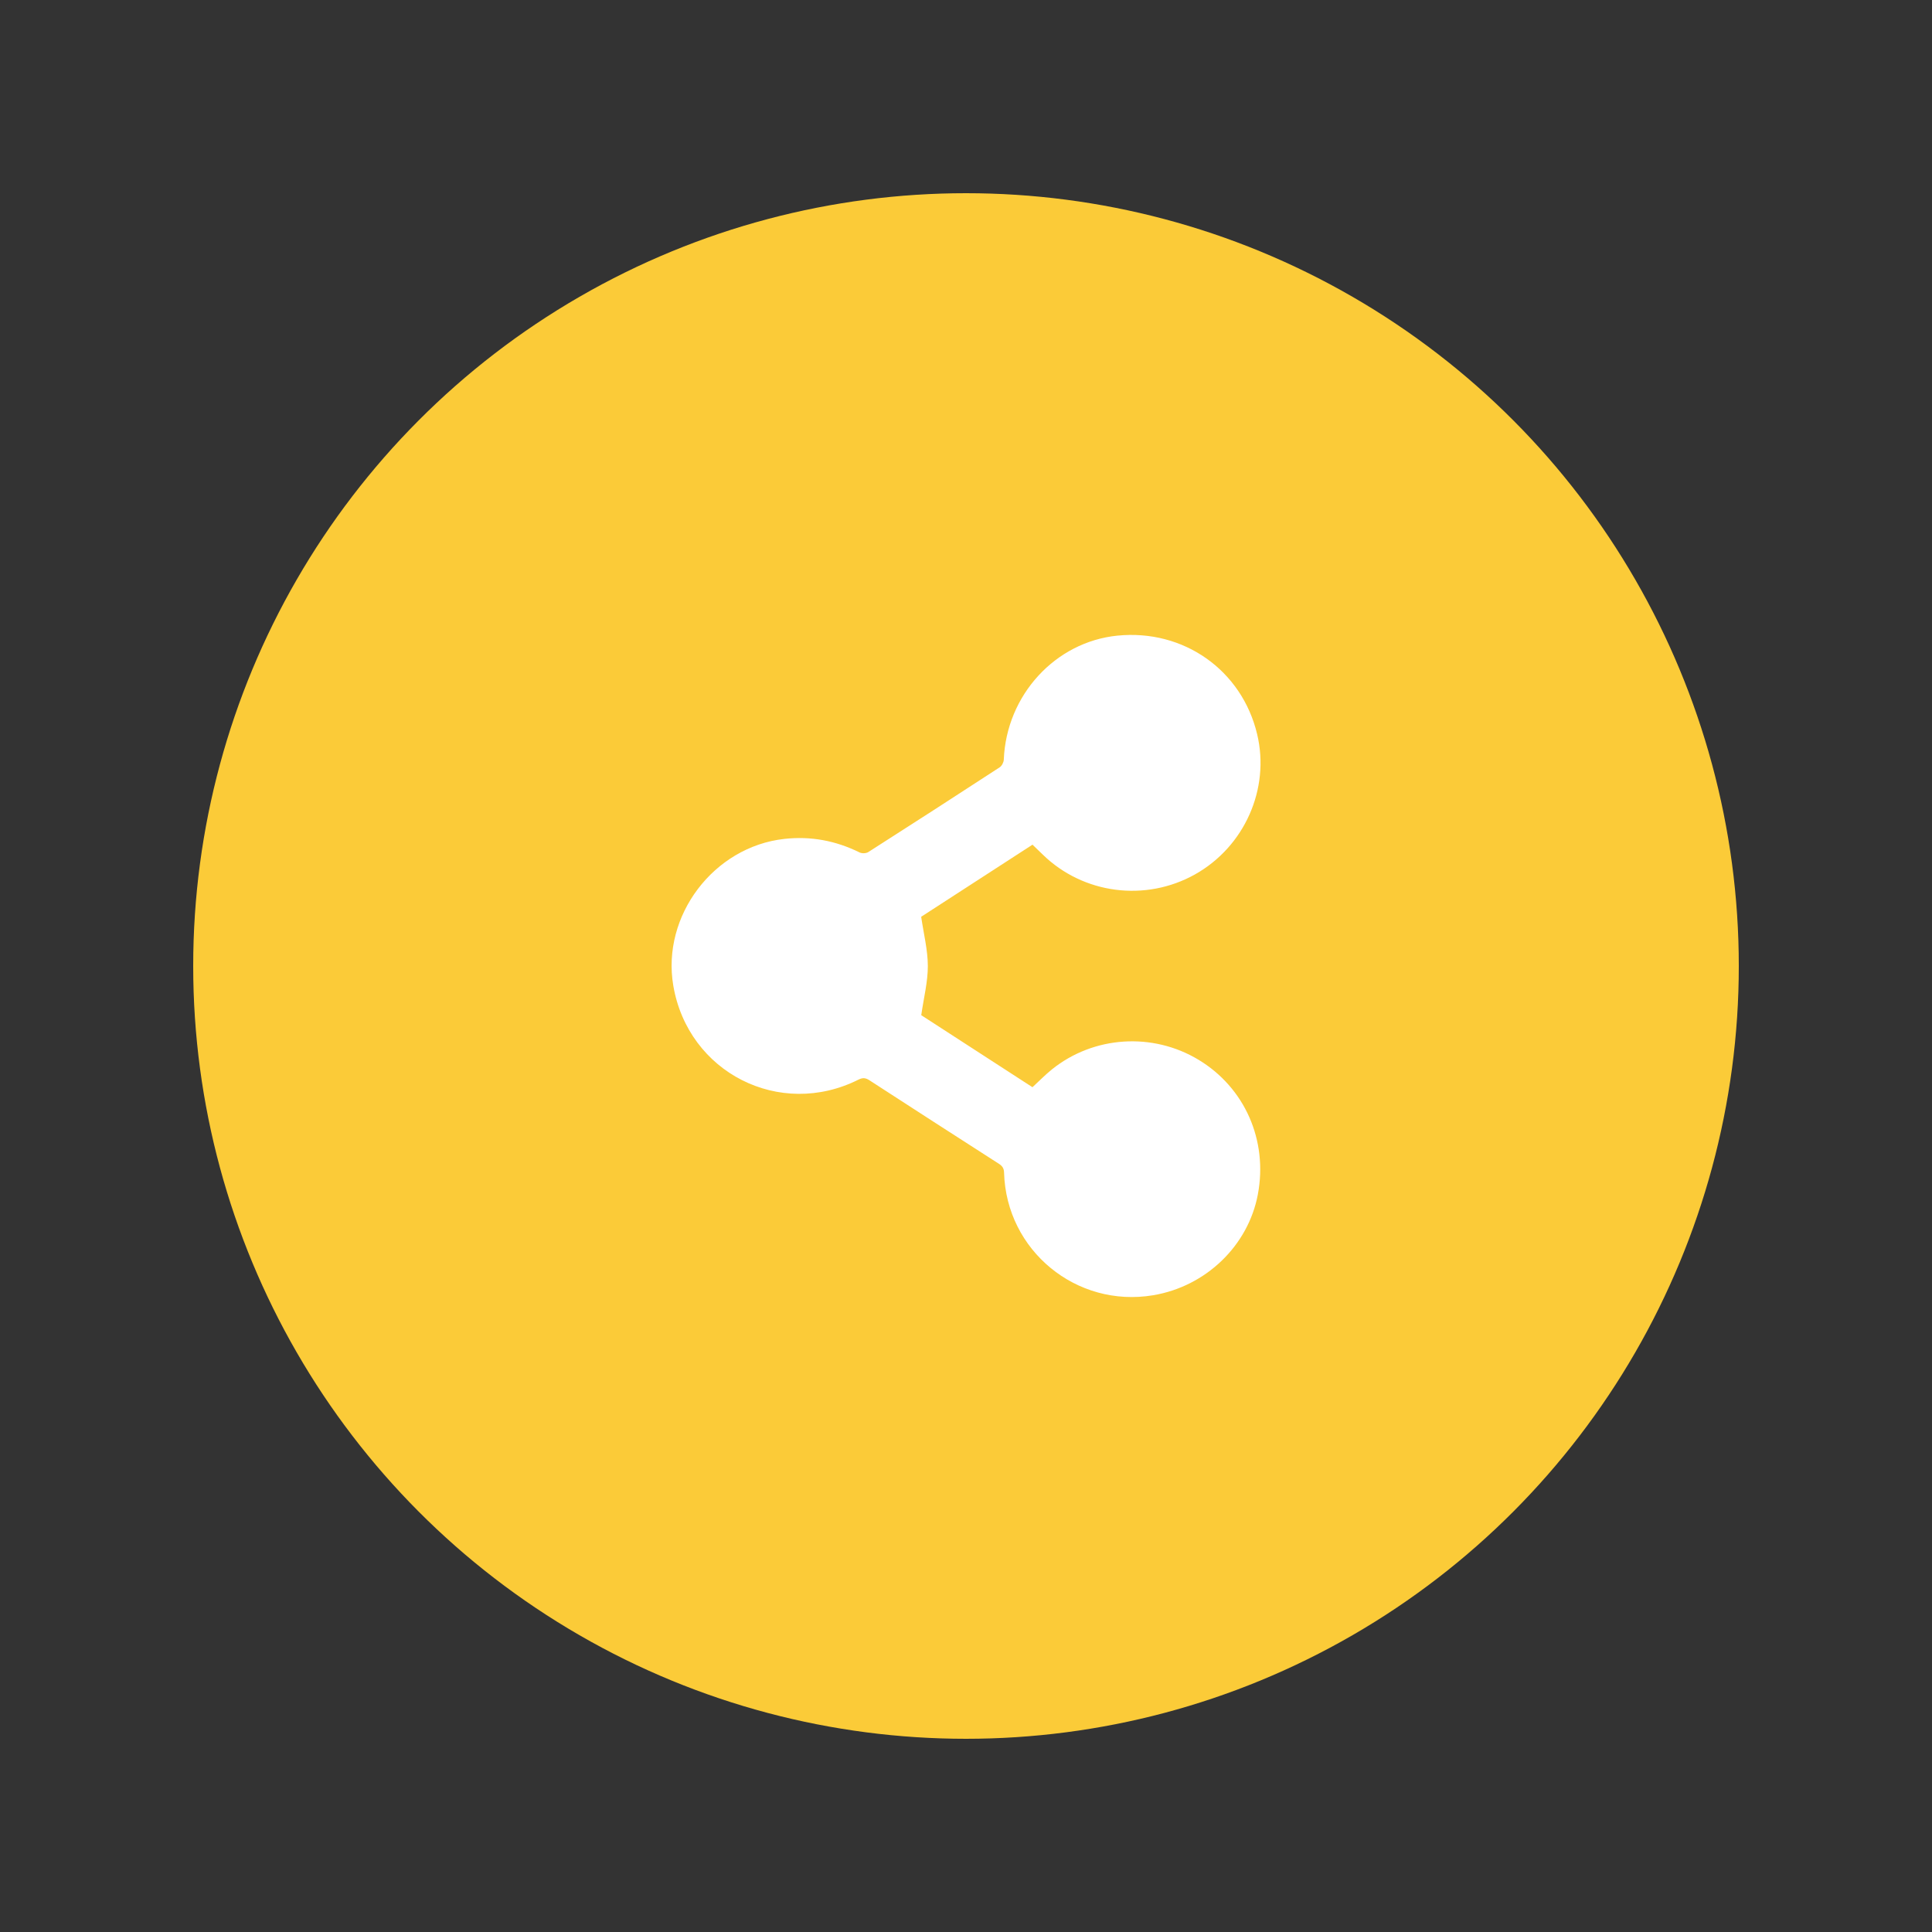
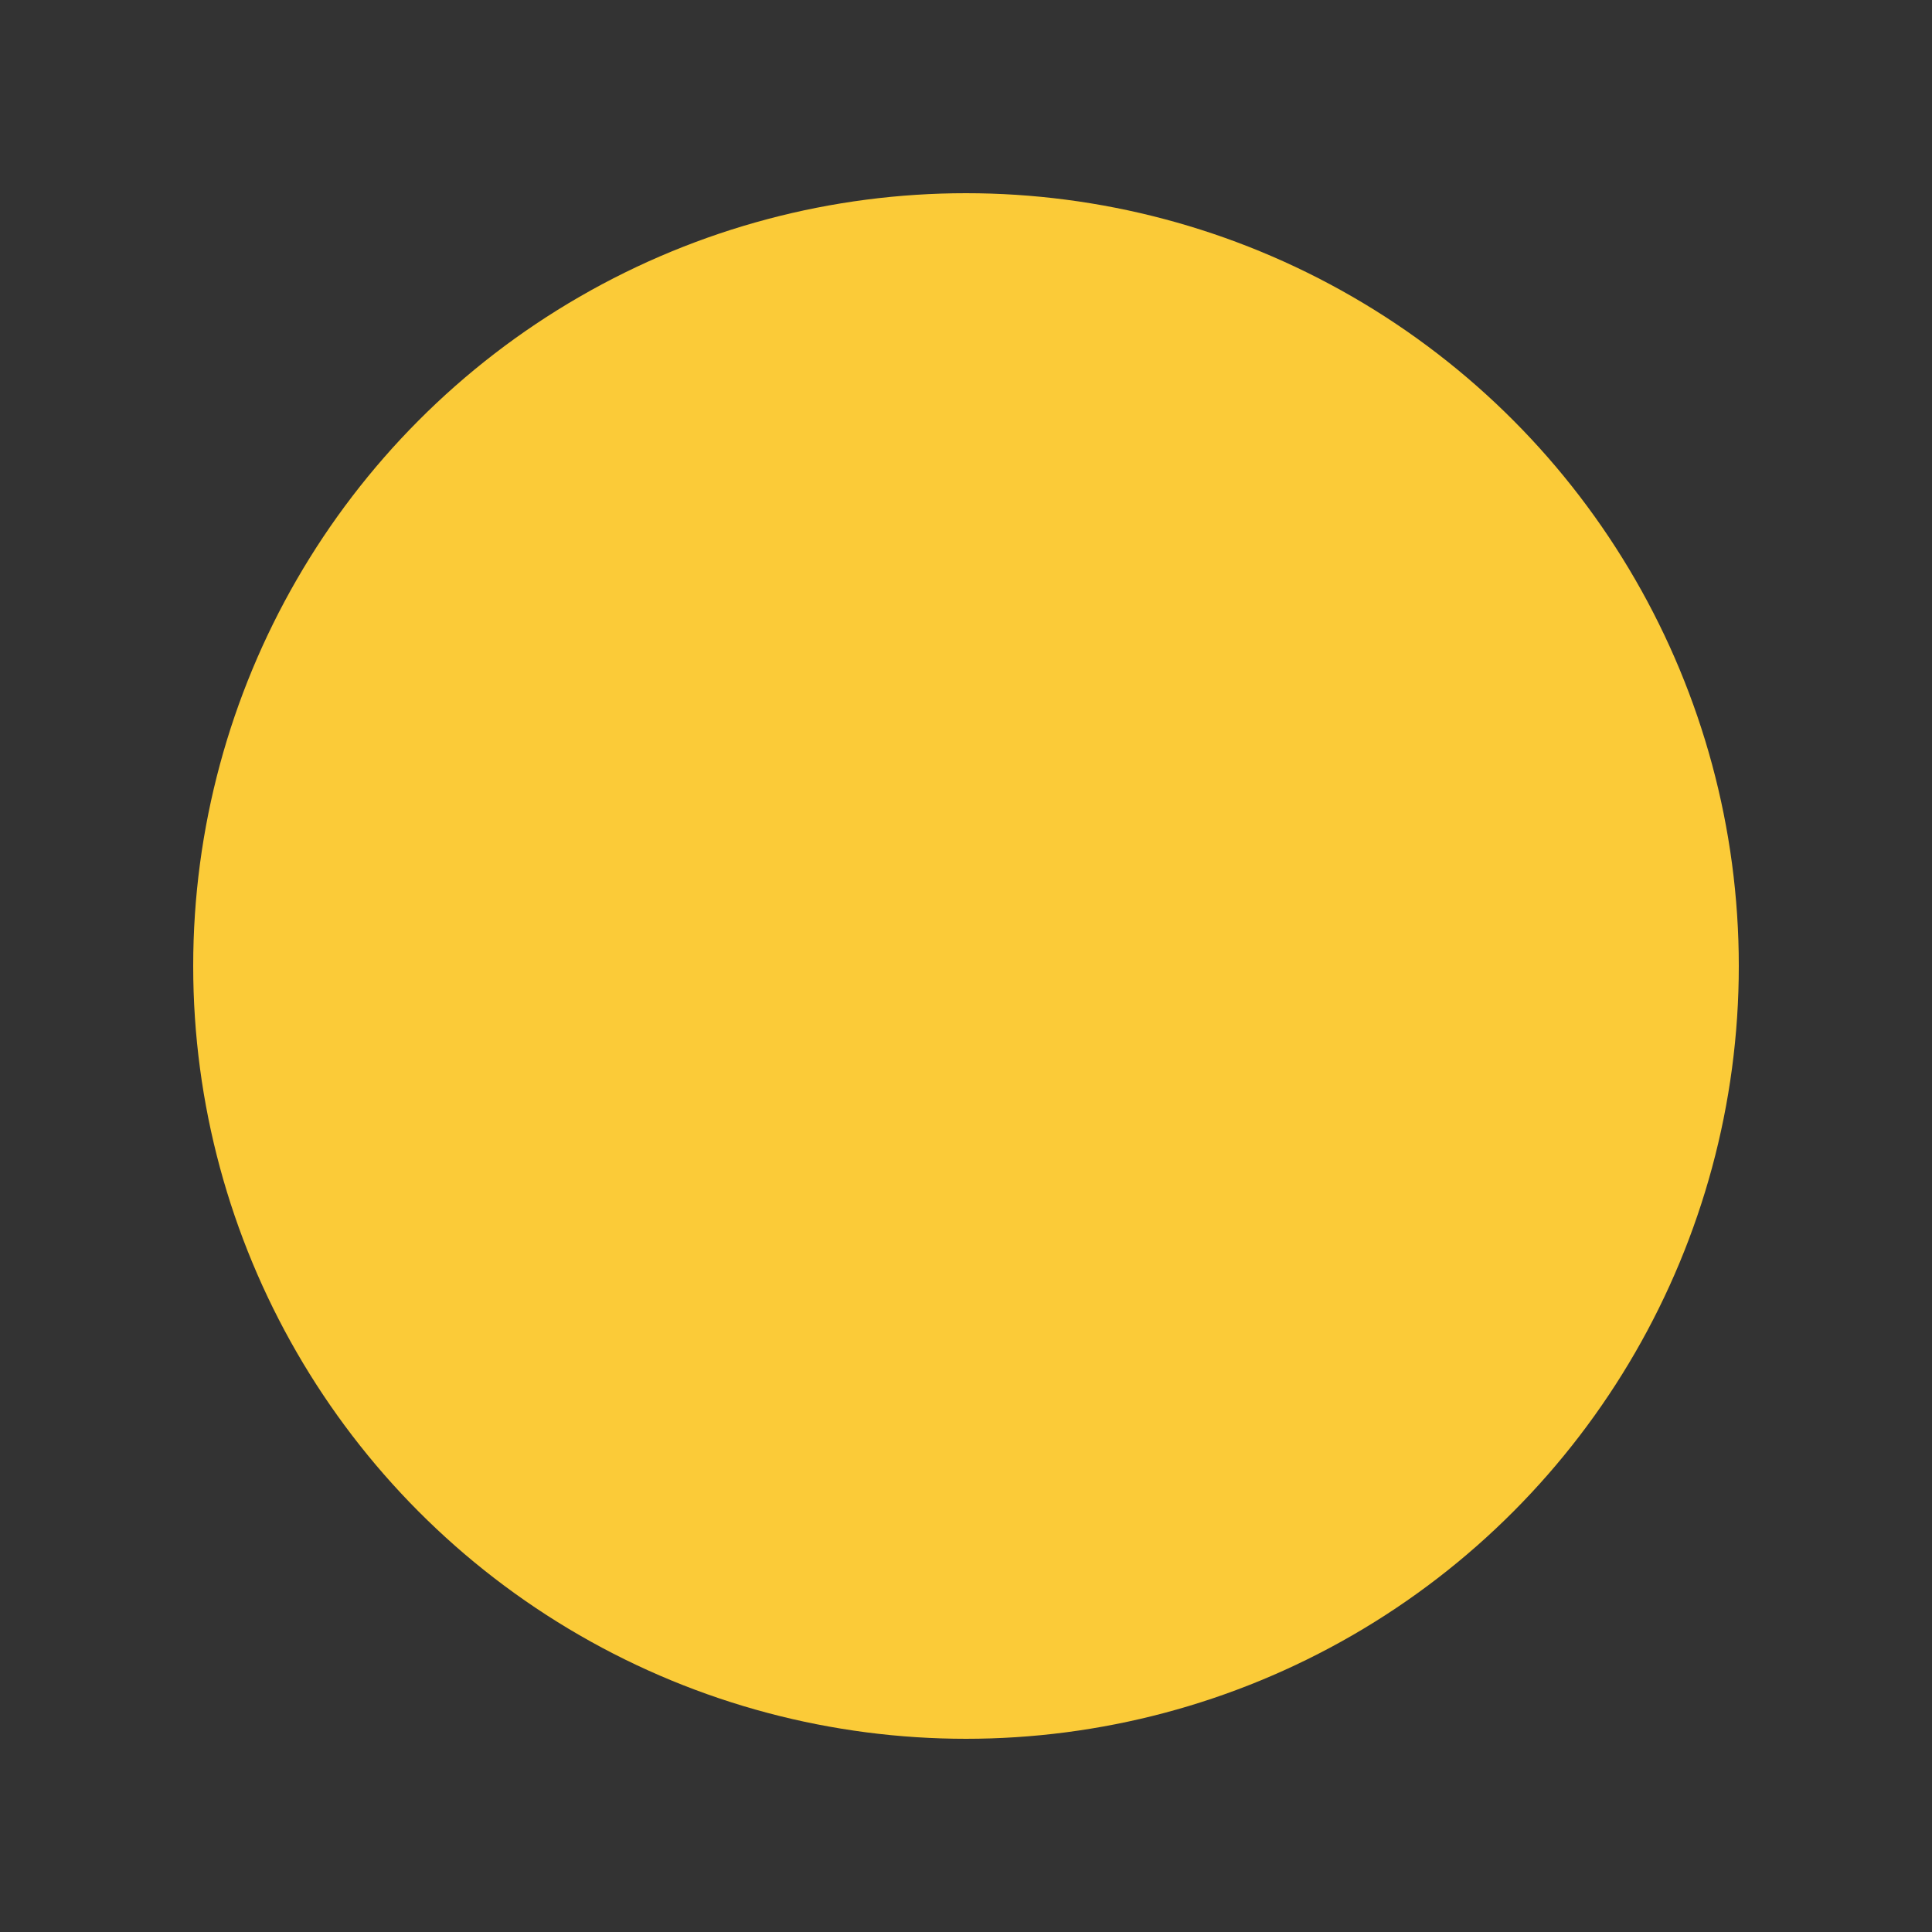
<svg xmlns="http://www.w3.org/2000/svg" id="Layer_1" data-name="Layer 1" viewBox="0 0 500 500">
  <rect x="0" y="0" width="500" height="500" fill="#333333" stroke="none" />
  <defs>
    <style>      .cls-1 {        fill: #fff;      }      .cls-2 {        fill: #fbcb38;      }    </style>
  </defs>
  <circle class="cls-2" cx="250" cy="250" r="200" />
-   <path class="cls-1" d="m238.42,262.73c9.31,6.03,19.03,12.32,28.78,18.64,1.73-1.59,3.31-3.22,5.06-4.63,10.81-8.67,26.03-9.64,37.91-2.48,11.99,7.23,18,20.87,15.36,34.86-2.5,13.27-13.45,23.81-27.1,26.09-19.86,3.32-38.01-11.58-38.58-31.73-.03-1.14-.46-1.73-1.36-2.31-11.18-7.17-22.35-14.37-33.49-21.6-.99-.64-1.74-.71-2.82-.17-20.38,10.24-44.09-1.8-47.93-24.3-3.09-18.1,10.46-35.96,28.71-37.99,6.89-.77,13.34.46,19.52,3.51.6.29,1.68.25,2.24-.11,11.36-7.25,22.69-14.56,33.98-21.92.57-.37,1.05-1.3,1.08-1.99.66-16.66,13.31-30.49,29.41-32.1,17.12-1.71,32.21,8.93,36.16,25.52,3.37,14.13-3.26,29.08-16.08,36.27-12.82,7.19-28.94,5.09-39.4-5.12-.83-.82-1.68-1.62-2.66-2.57-9.7,6.28-19.47,12.61-28.81,18.66.65,4.45,1.71,8.59,1.72,12.74.01,4.09-1.05,8.18-1.7,12.71Z" />
</svg>